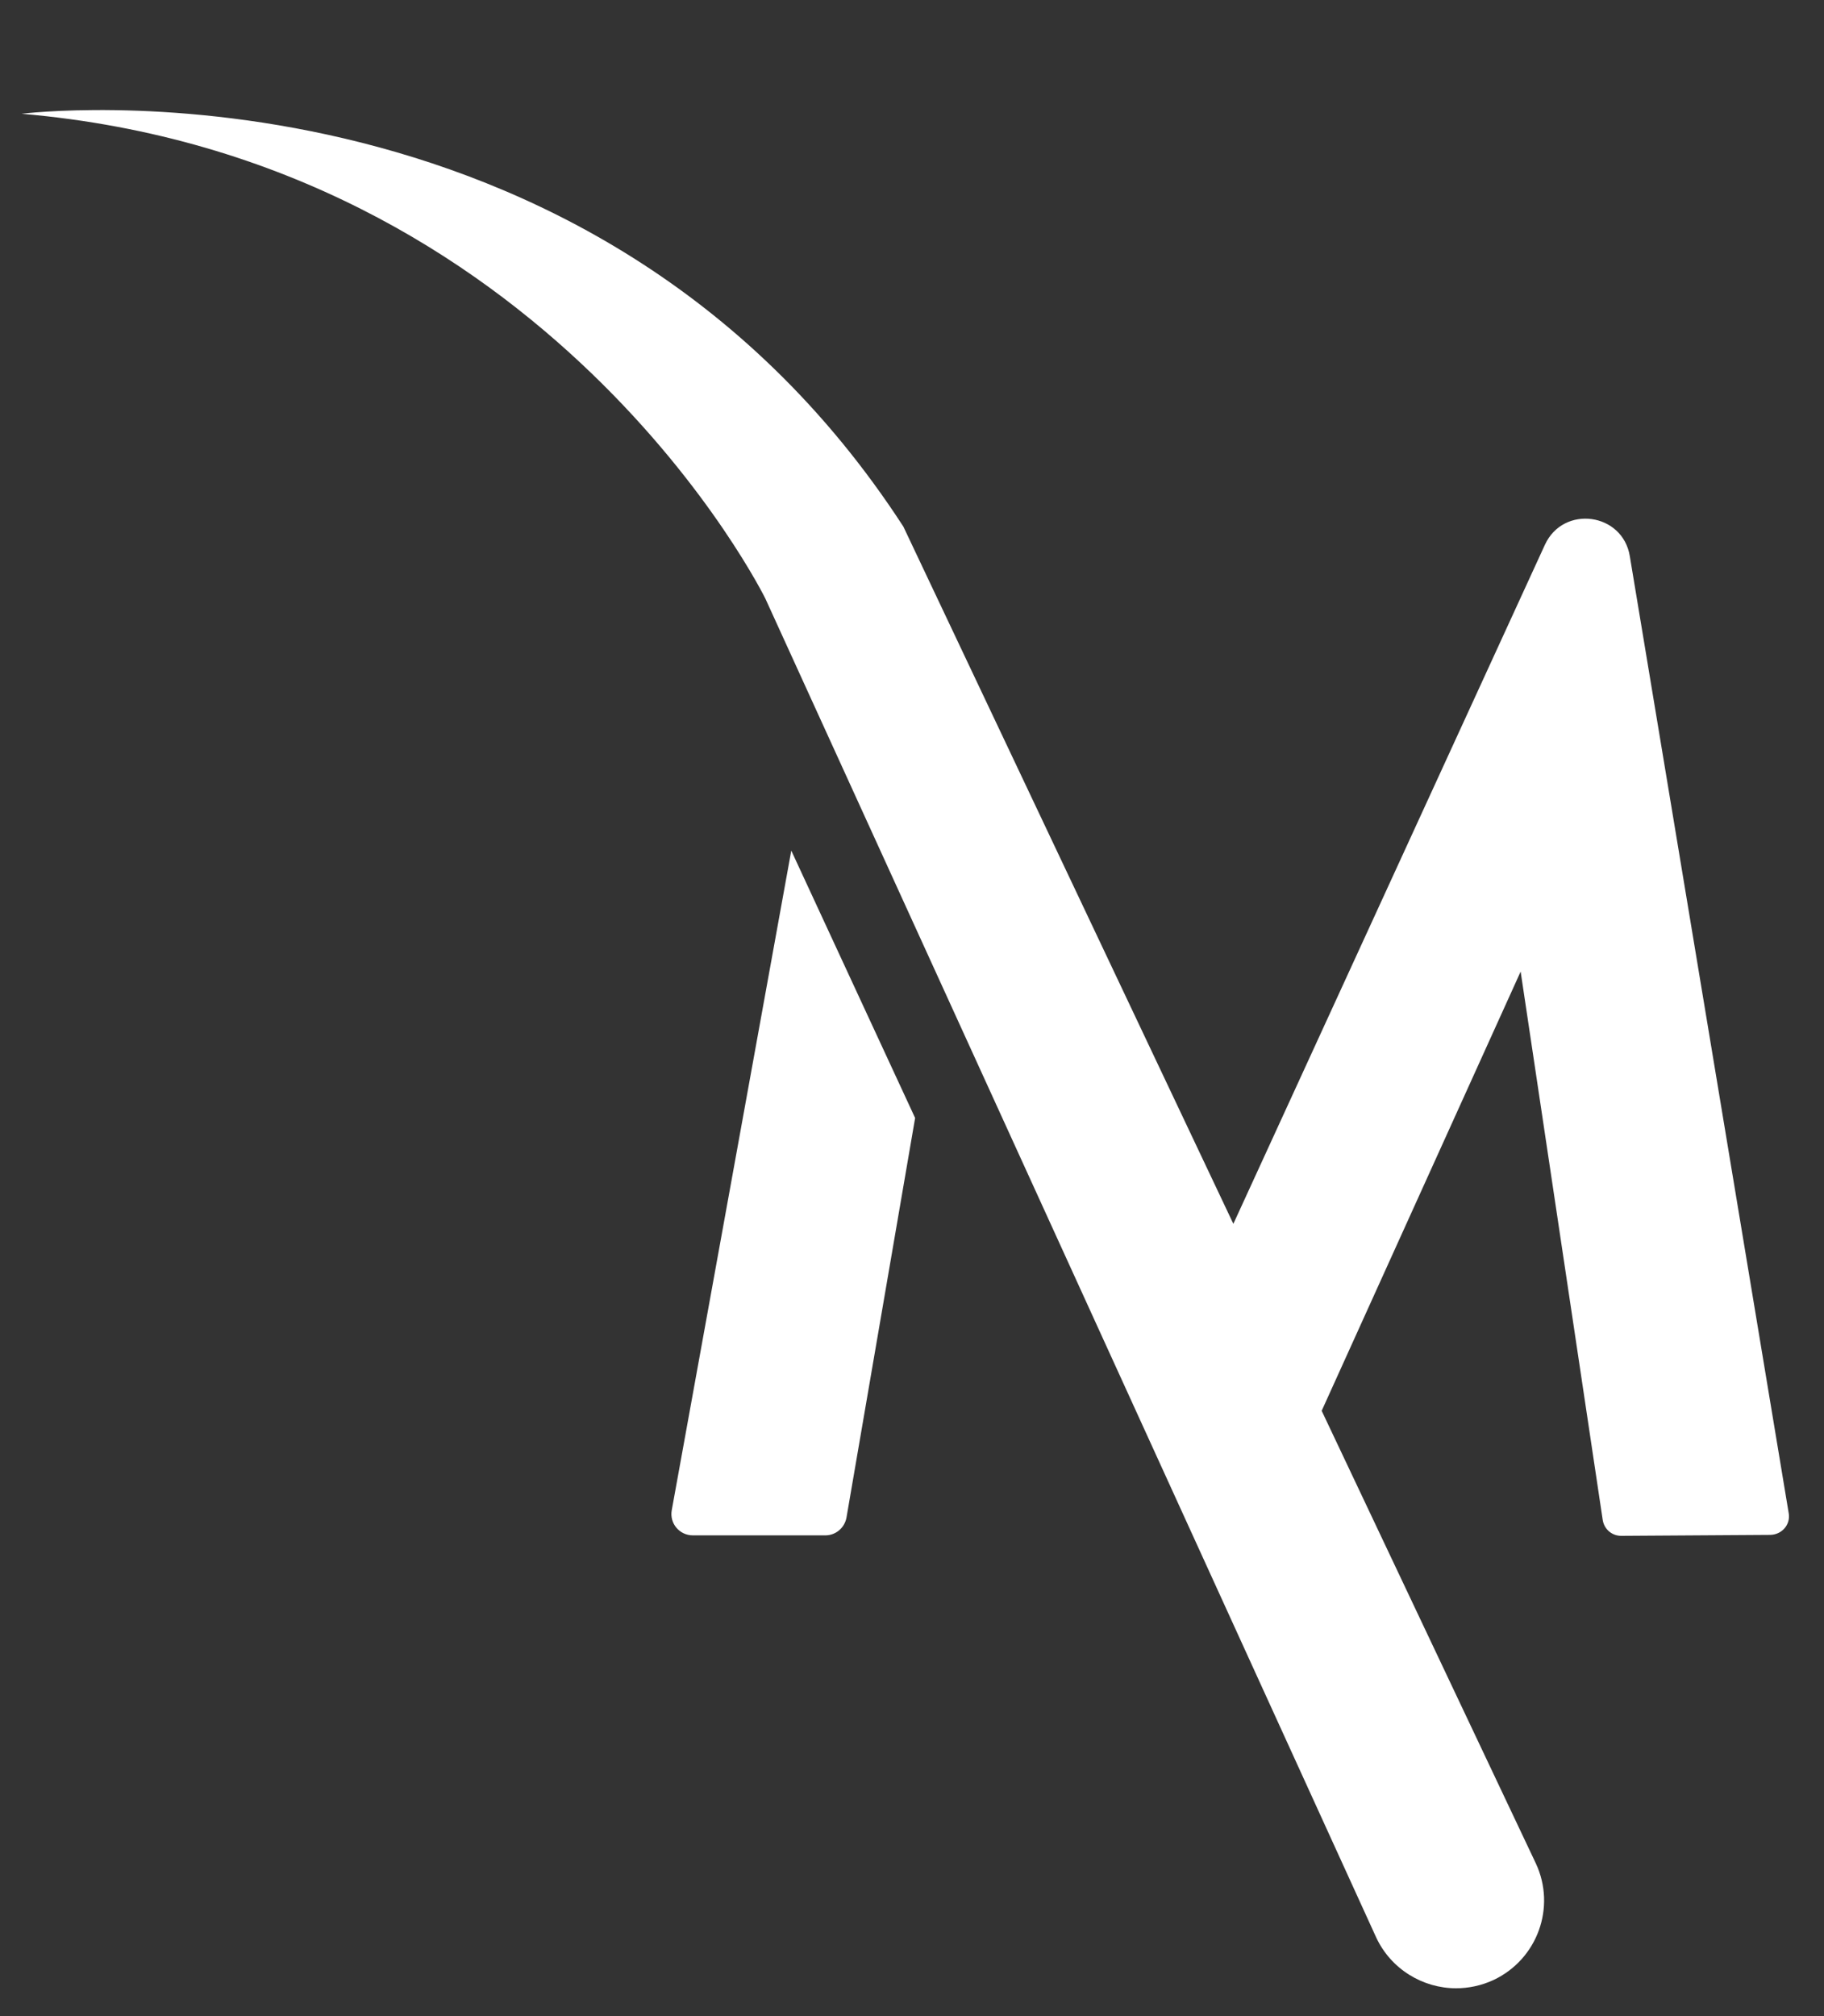
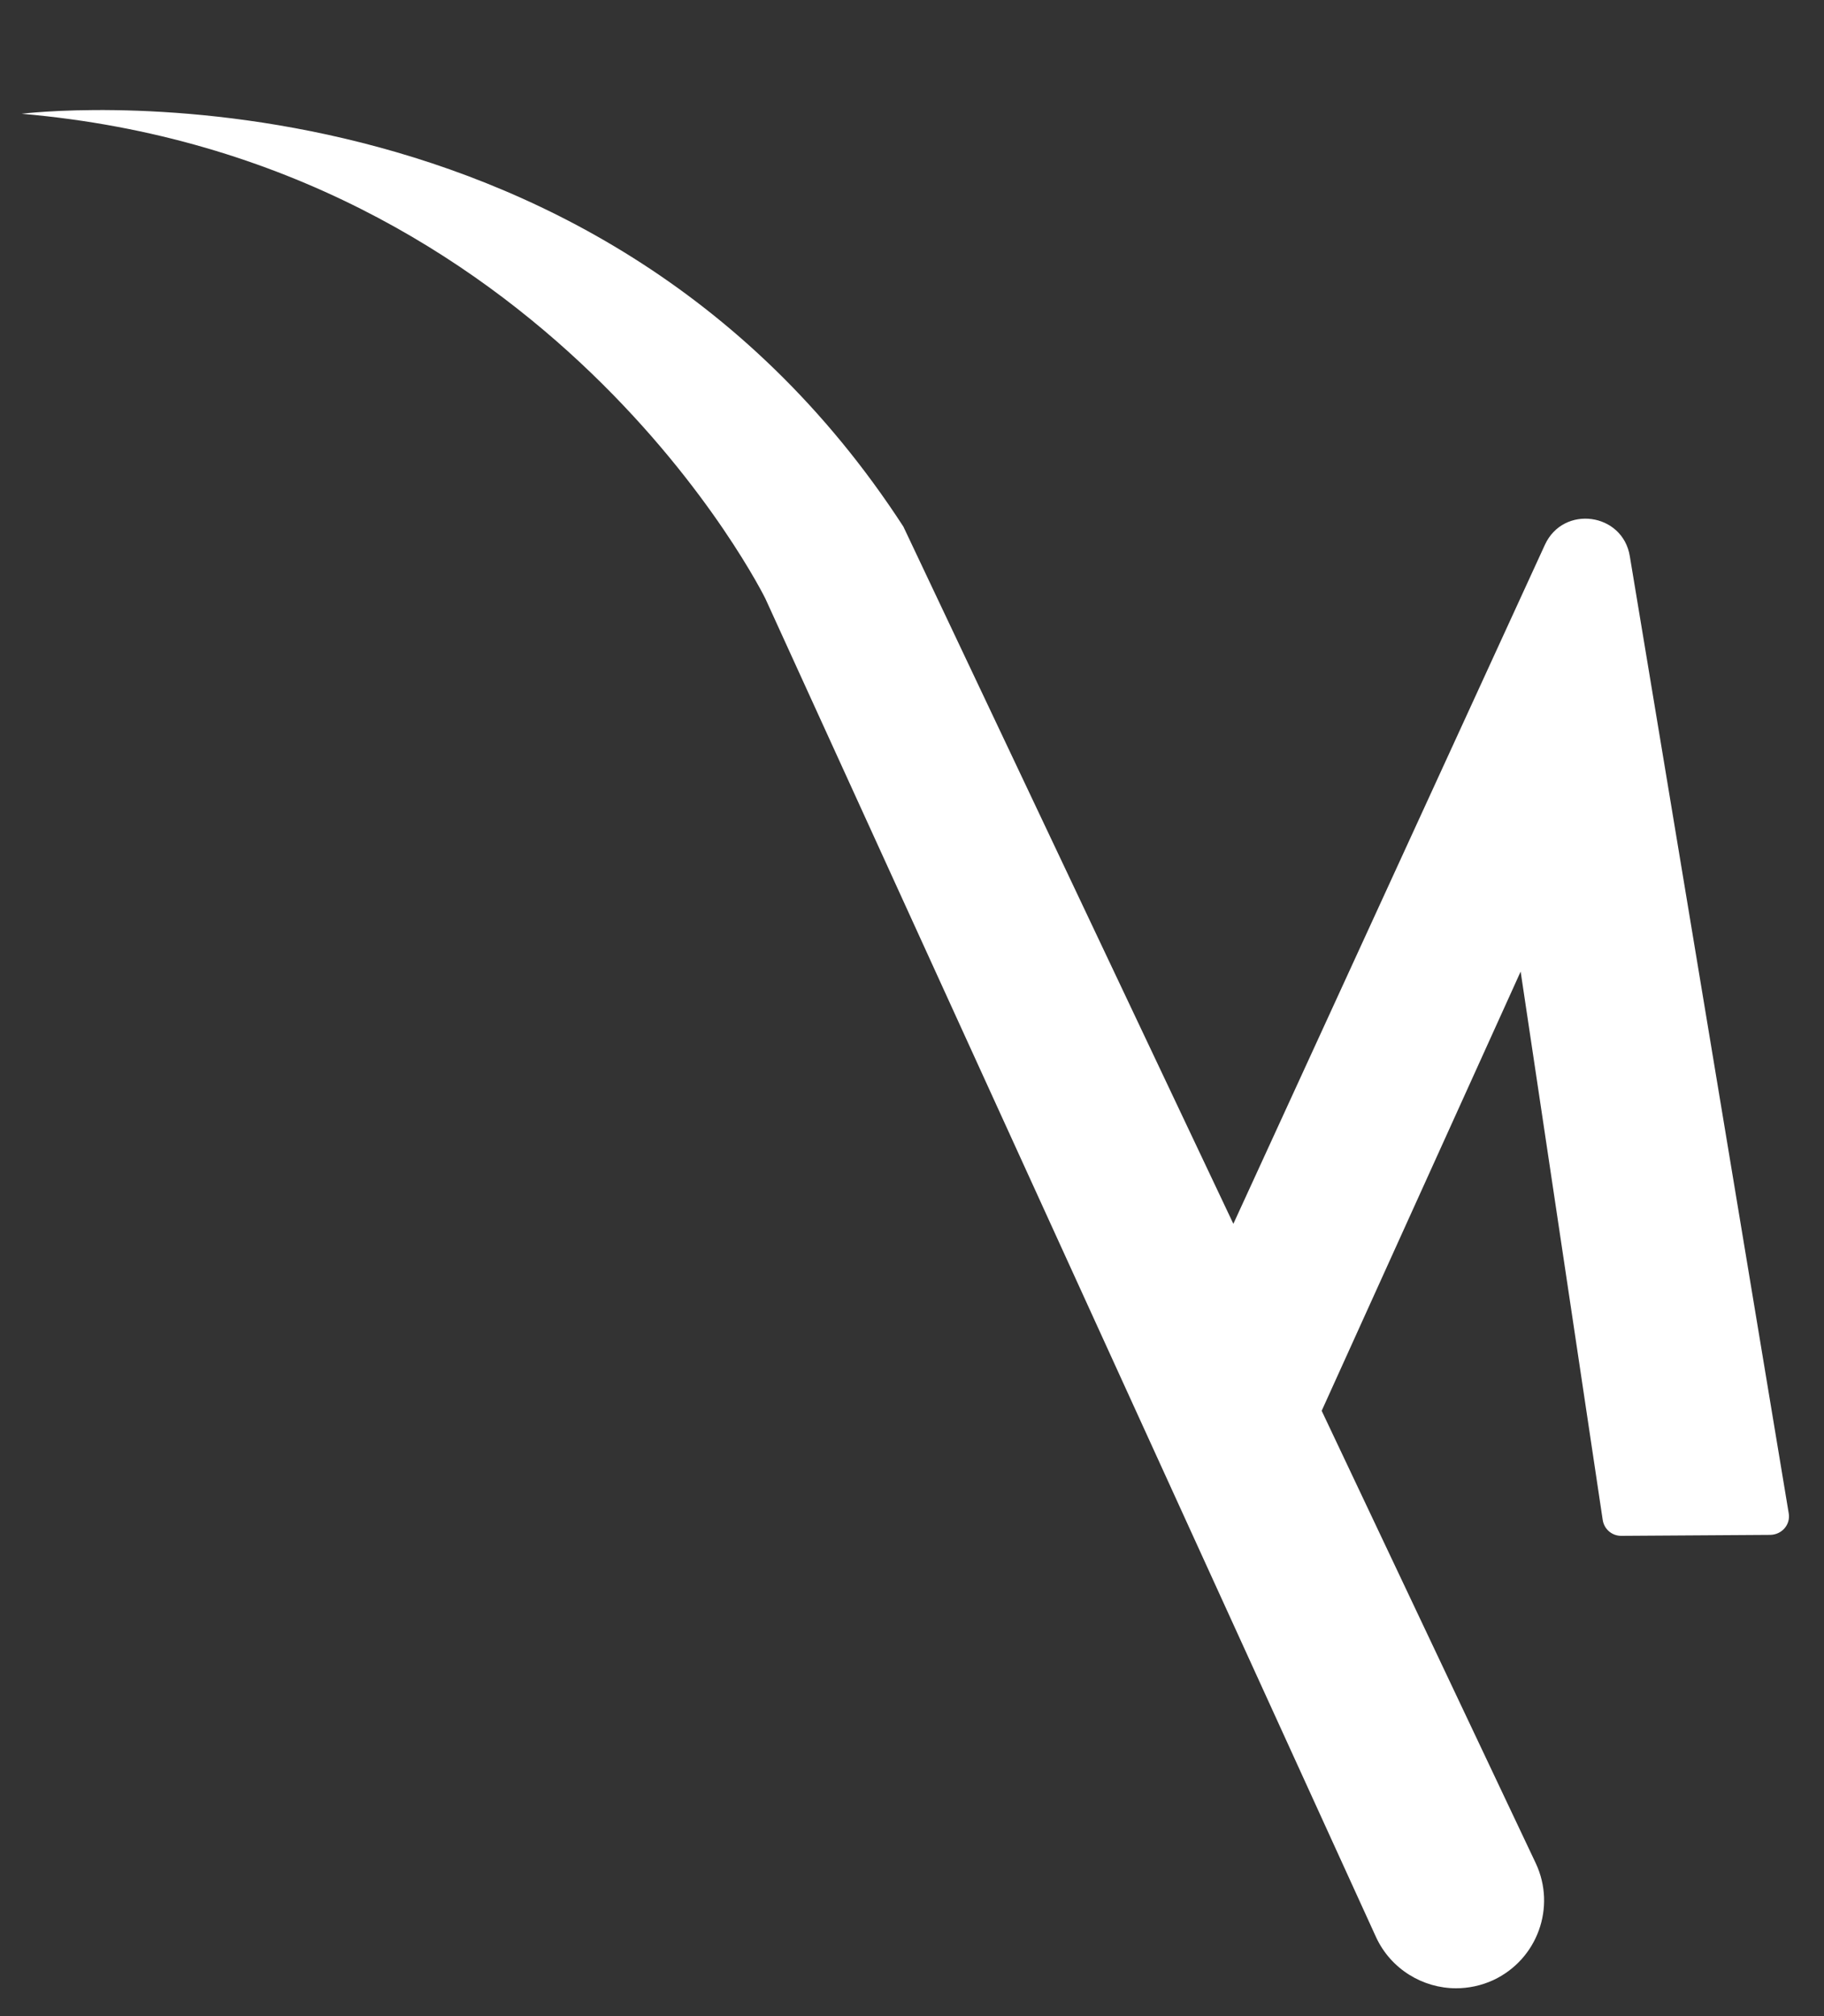
<svg xmlns="http://www.w3.org/2000/svg" id="Layer_1" x="0px" y="0px" viewBox="0 0 76 84" style="enable-background:new 0 0 76 84;" xml:space="preserve">
  <rect x="0" y="0" width="76" height="84" fill="#333333" stroke="none" />
  <style type="text/css">	.logo-white-0{fill:#FFFFFF;}</style>
  <g id="Logo_1_">
    <g>
-       <path class="logo-white-0" d="M27.99,62.92c-0.1,0.55,0.32,1.05,0.88,1.05h5.52c0.43,0,0.8-0.31,0.88-0.74l2.86-16.65l-5.16-11.14   L27.99,62.92z" />
      <path class="logo-white-0" d="M74.53,63.05l-6.62-39.87c-0.29-1.82-2.77-2.16-3.54-0.48L51.39,50.99L37.64,21.94   C24.54,1.76,0.9,4.74,0.9,4.74c22,1.9,30.99,20.2,30.99,20.2l25.45,55.78c0.62,1.33,1.95,2.12,3.33,2.12   c0.52,0,1.05-0.11,1.55-0.34c1.84-0.86,2.63-3.04,1.77-4.87l-8.92-18.85l8.29-18.3l3.42,22.85c0.06,0.38,0.38,0.66,0.77,0.66   l6.21-0.04C74.25,63.94,74.61,63.52,74.53,63.05z" />
    </g>
  </g>
</svg>